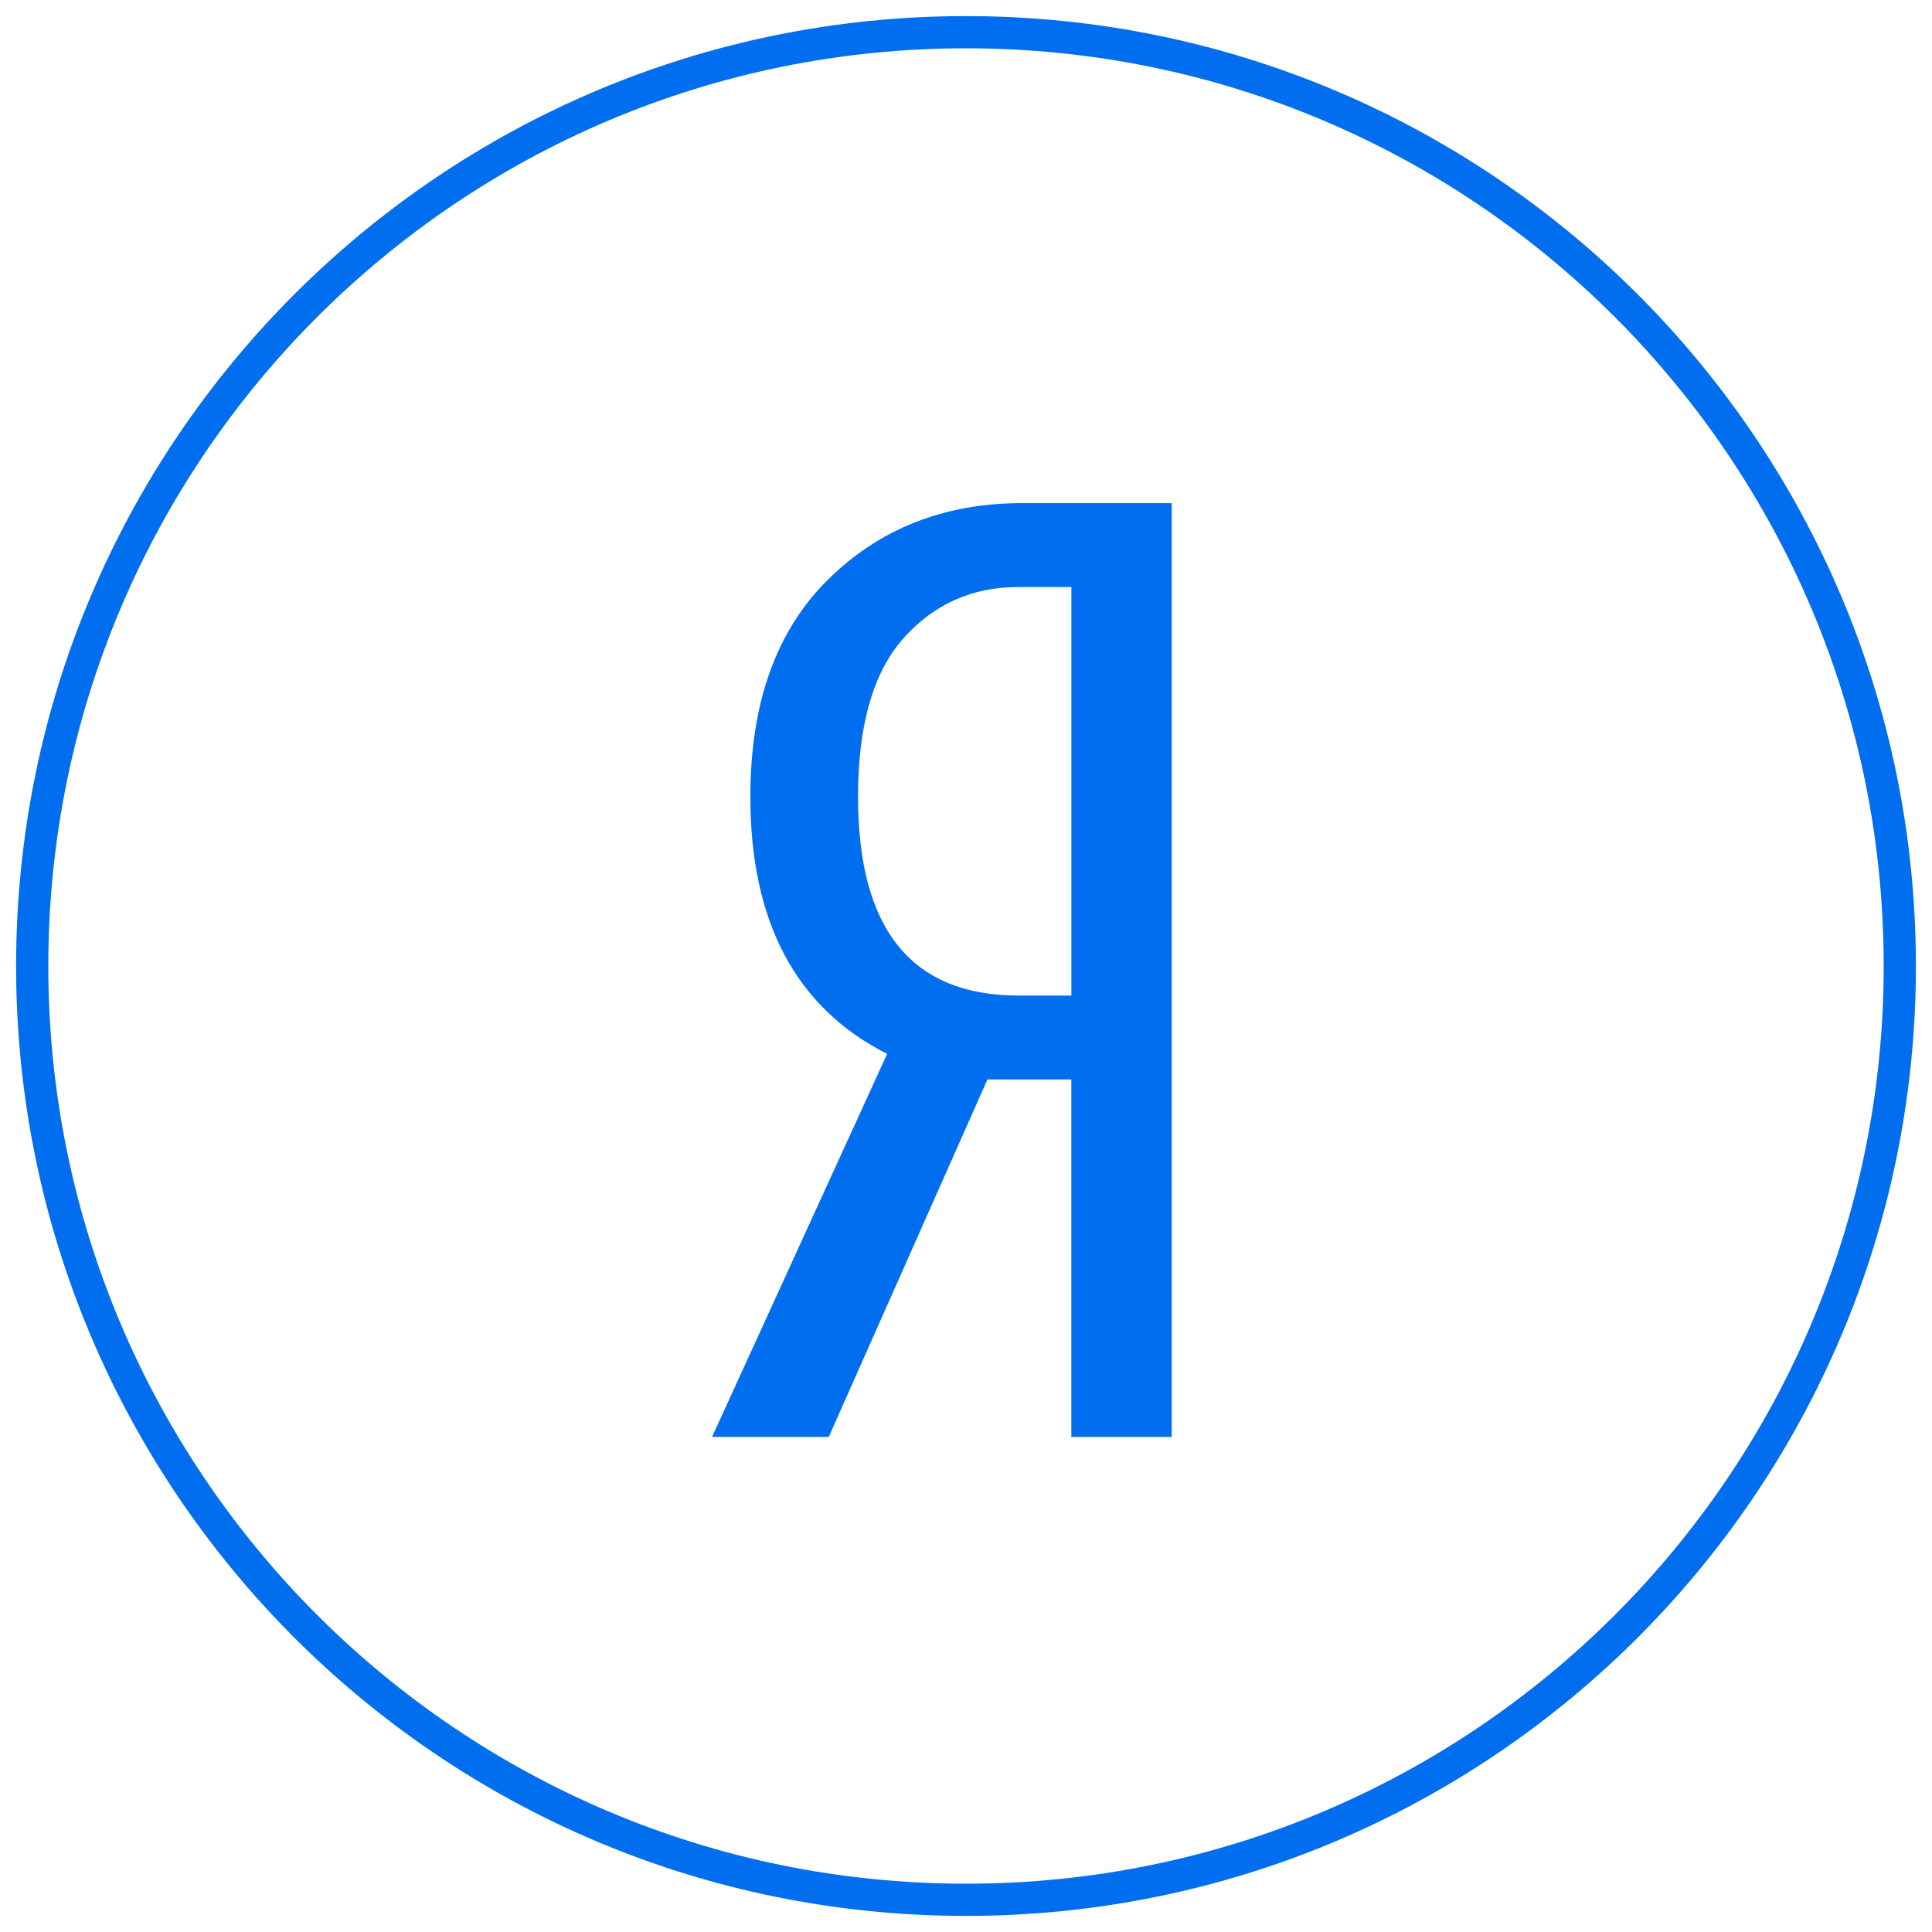
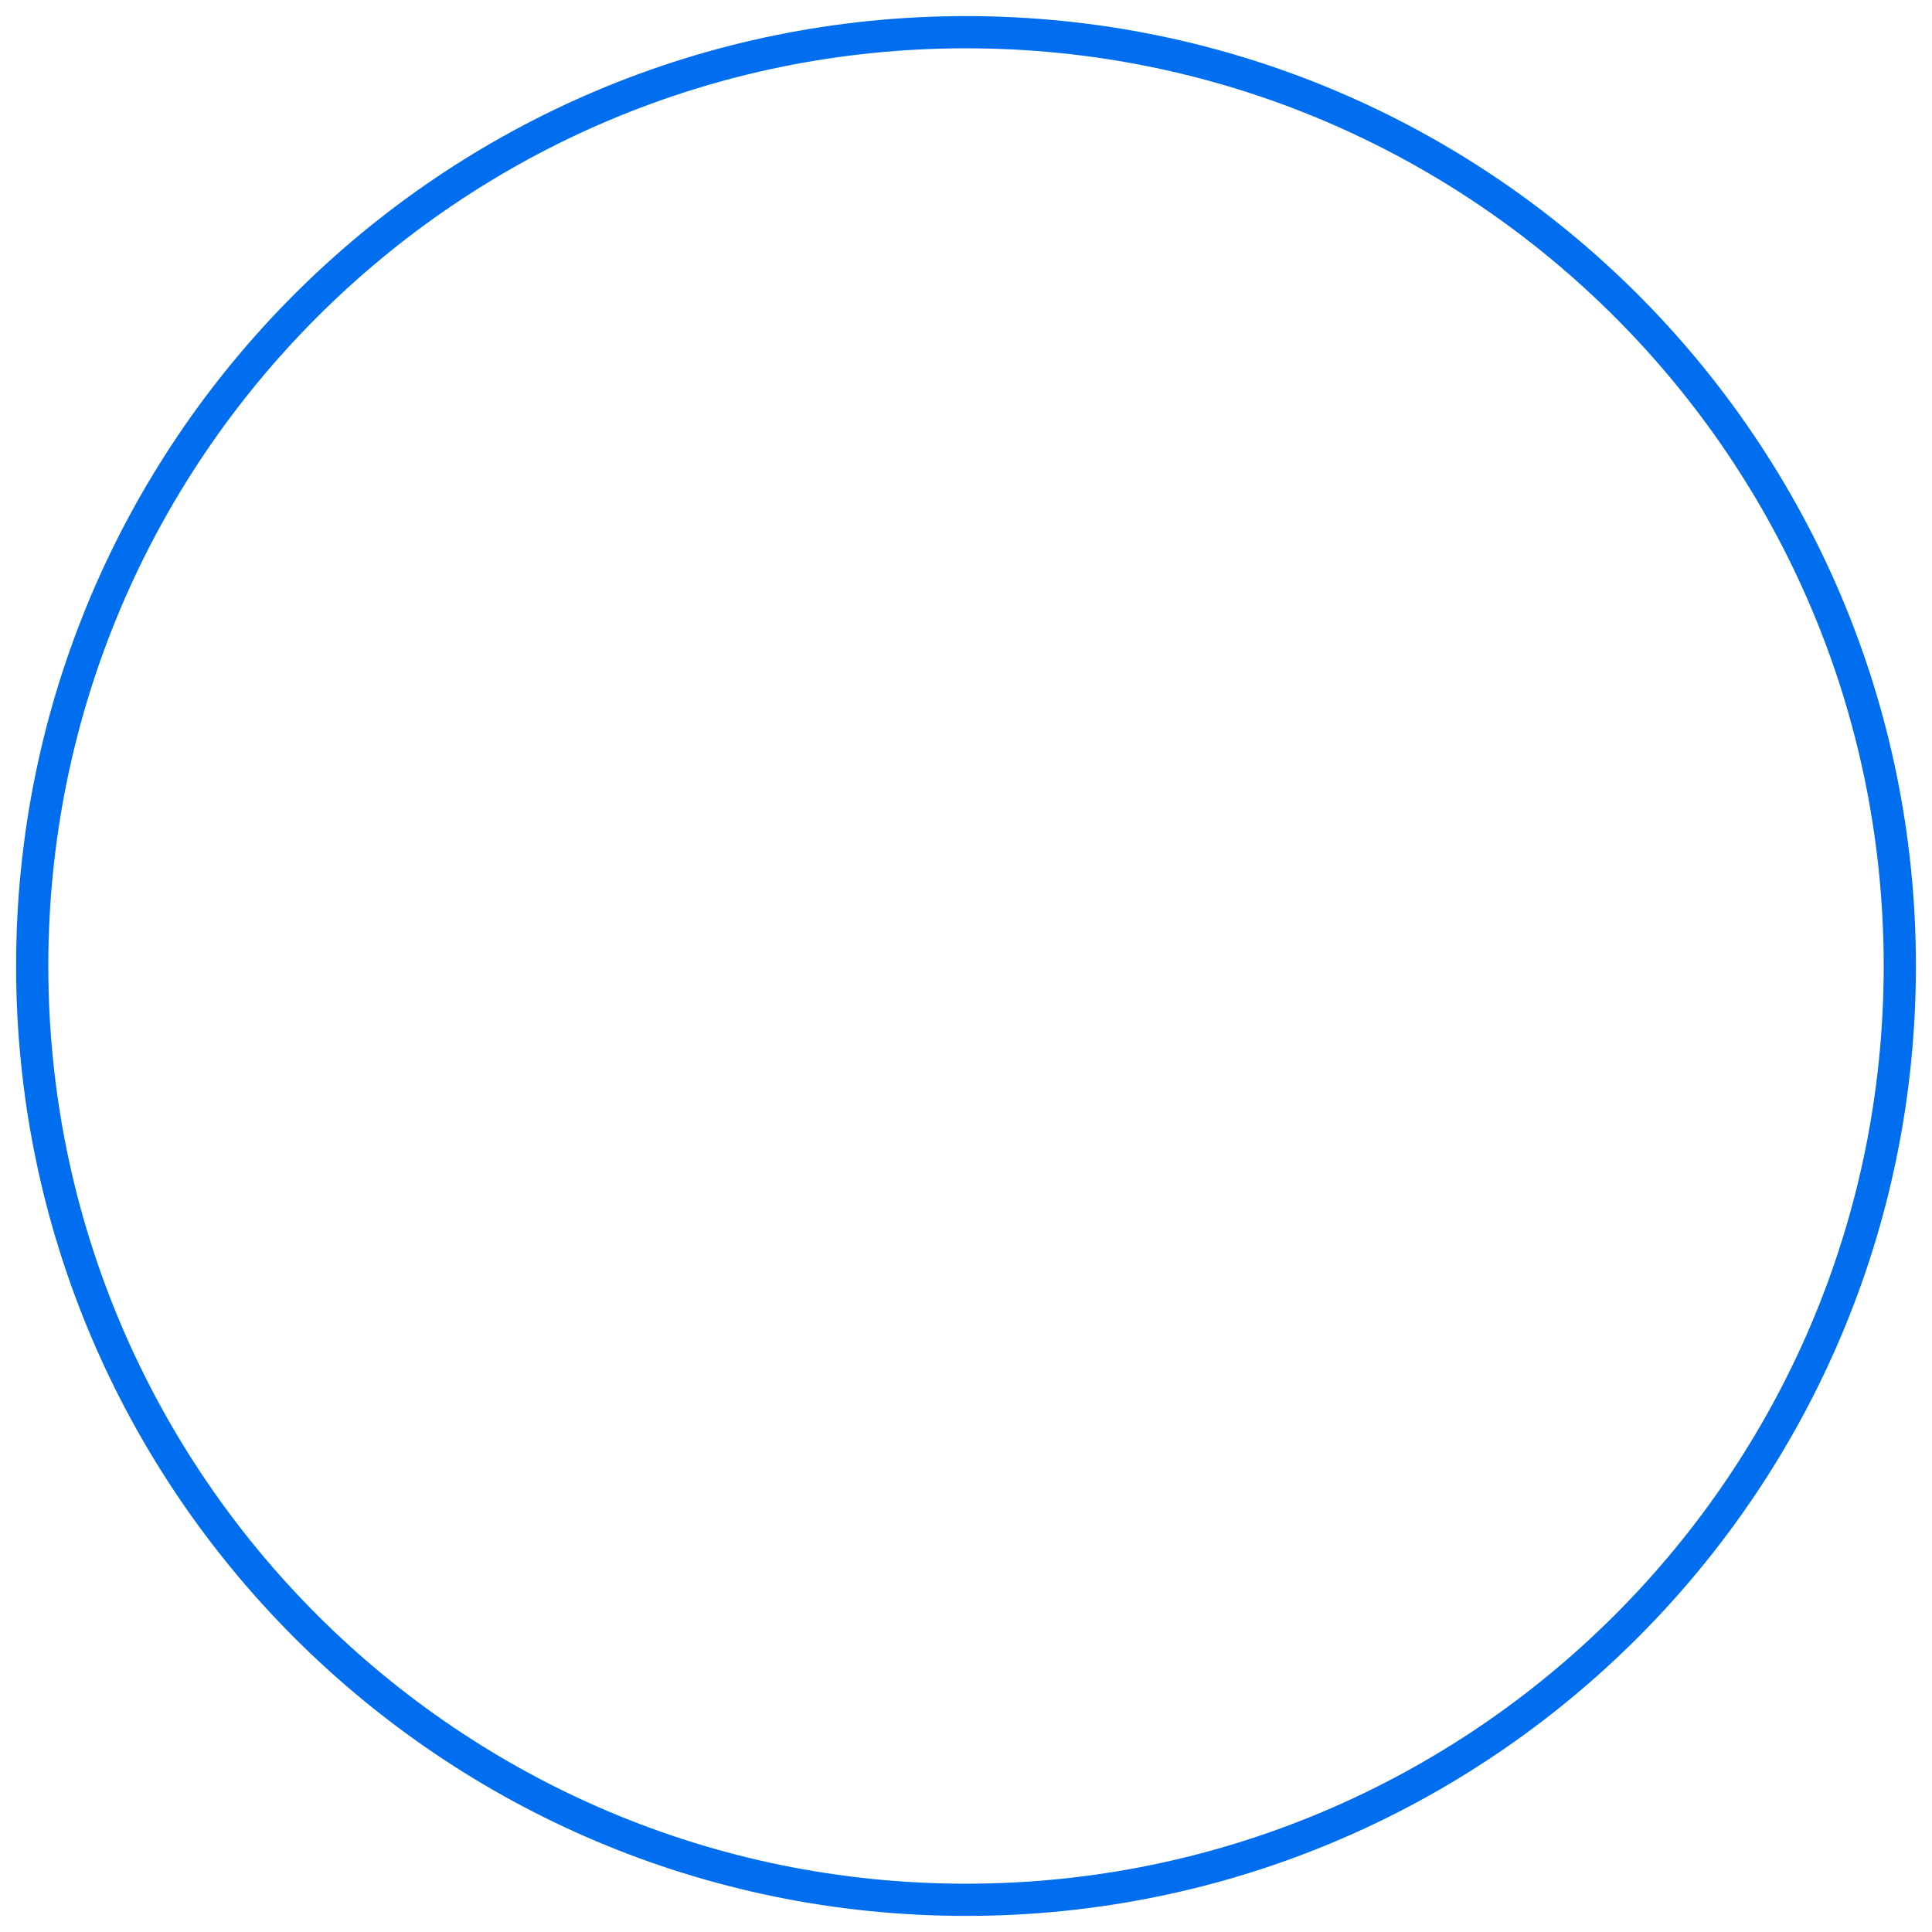
<svg xmlns="http://www.w3.org/2000/svg" width="60" height="60" viewBox="0 0 60 60" fill="none">
  <path d="M30 59C46.016 59 59 46.016 59 30C59 13.984 46.016 1 30 1C13.984 1 1 13.984 1 30C1 46.016 13.984 59 30 59Z" stroke="#006EEF" />
-   <path d="M36.388 15.625V44.625H33.271V33.523H30.666L25.738 44.625H22.113L27.551 32.73C24.719 31.296 23.303 28.633 23.303 24.744C23.303 21.837 24.105 19.59 25.71 18.004C27.315 16.418 29.326 15.625 31.742 15.625H36.387H36.388ZM33.271 18.23H31.631C30.196 18.23 29.007 18.76 28.063 19.816C27.119 20.874 26.647 22.516 26.647 24.744C26.647 28.86 28.308 30.918 31.631 30.918H33.273V18.23H33.271Z" fill="#006EEF" />
</svg>